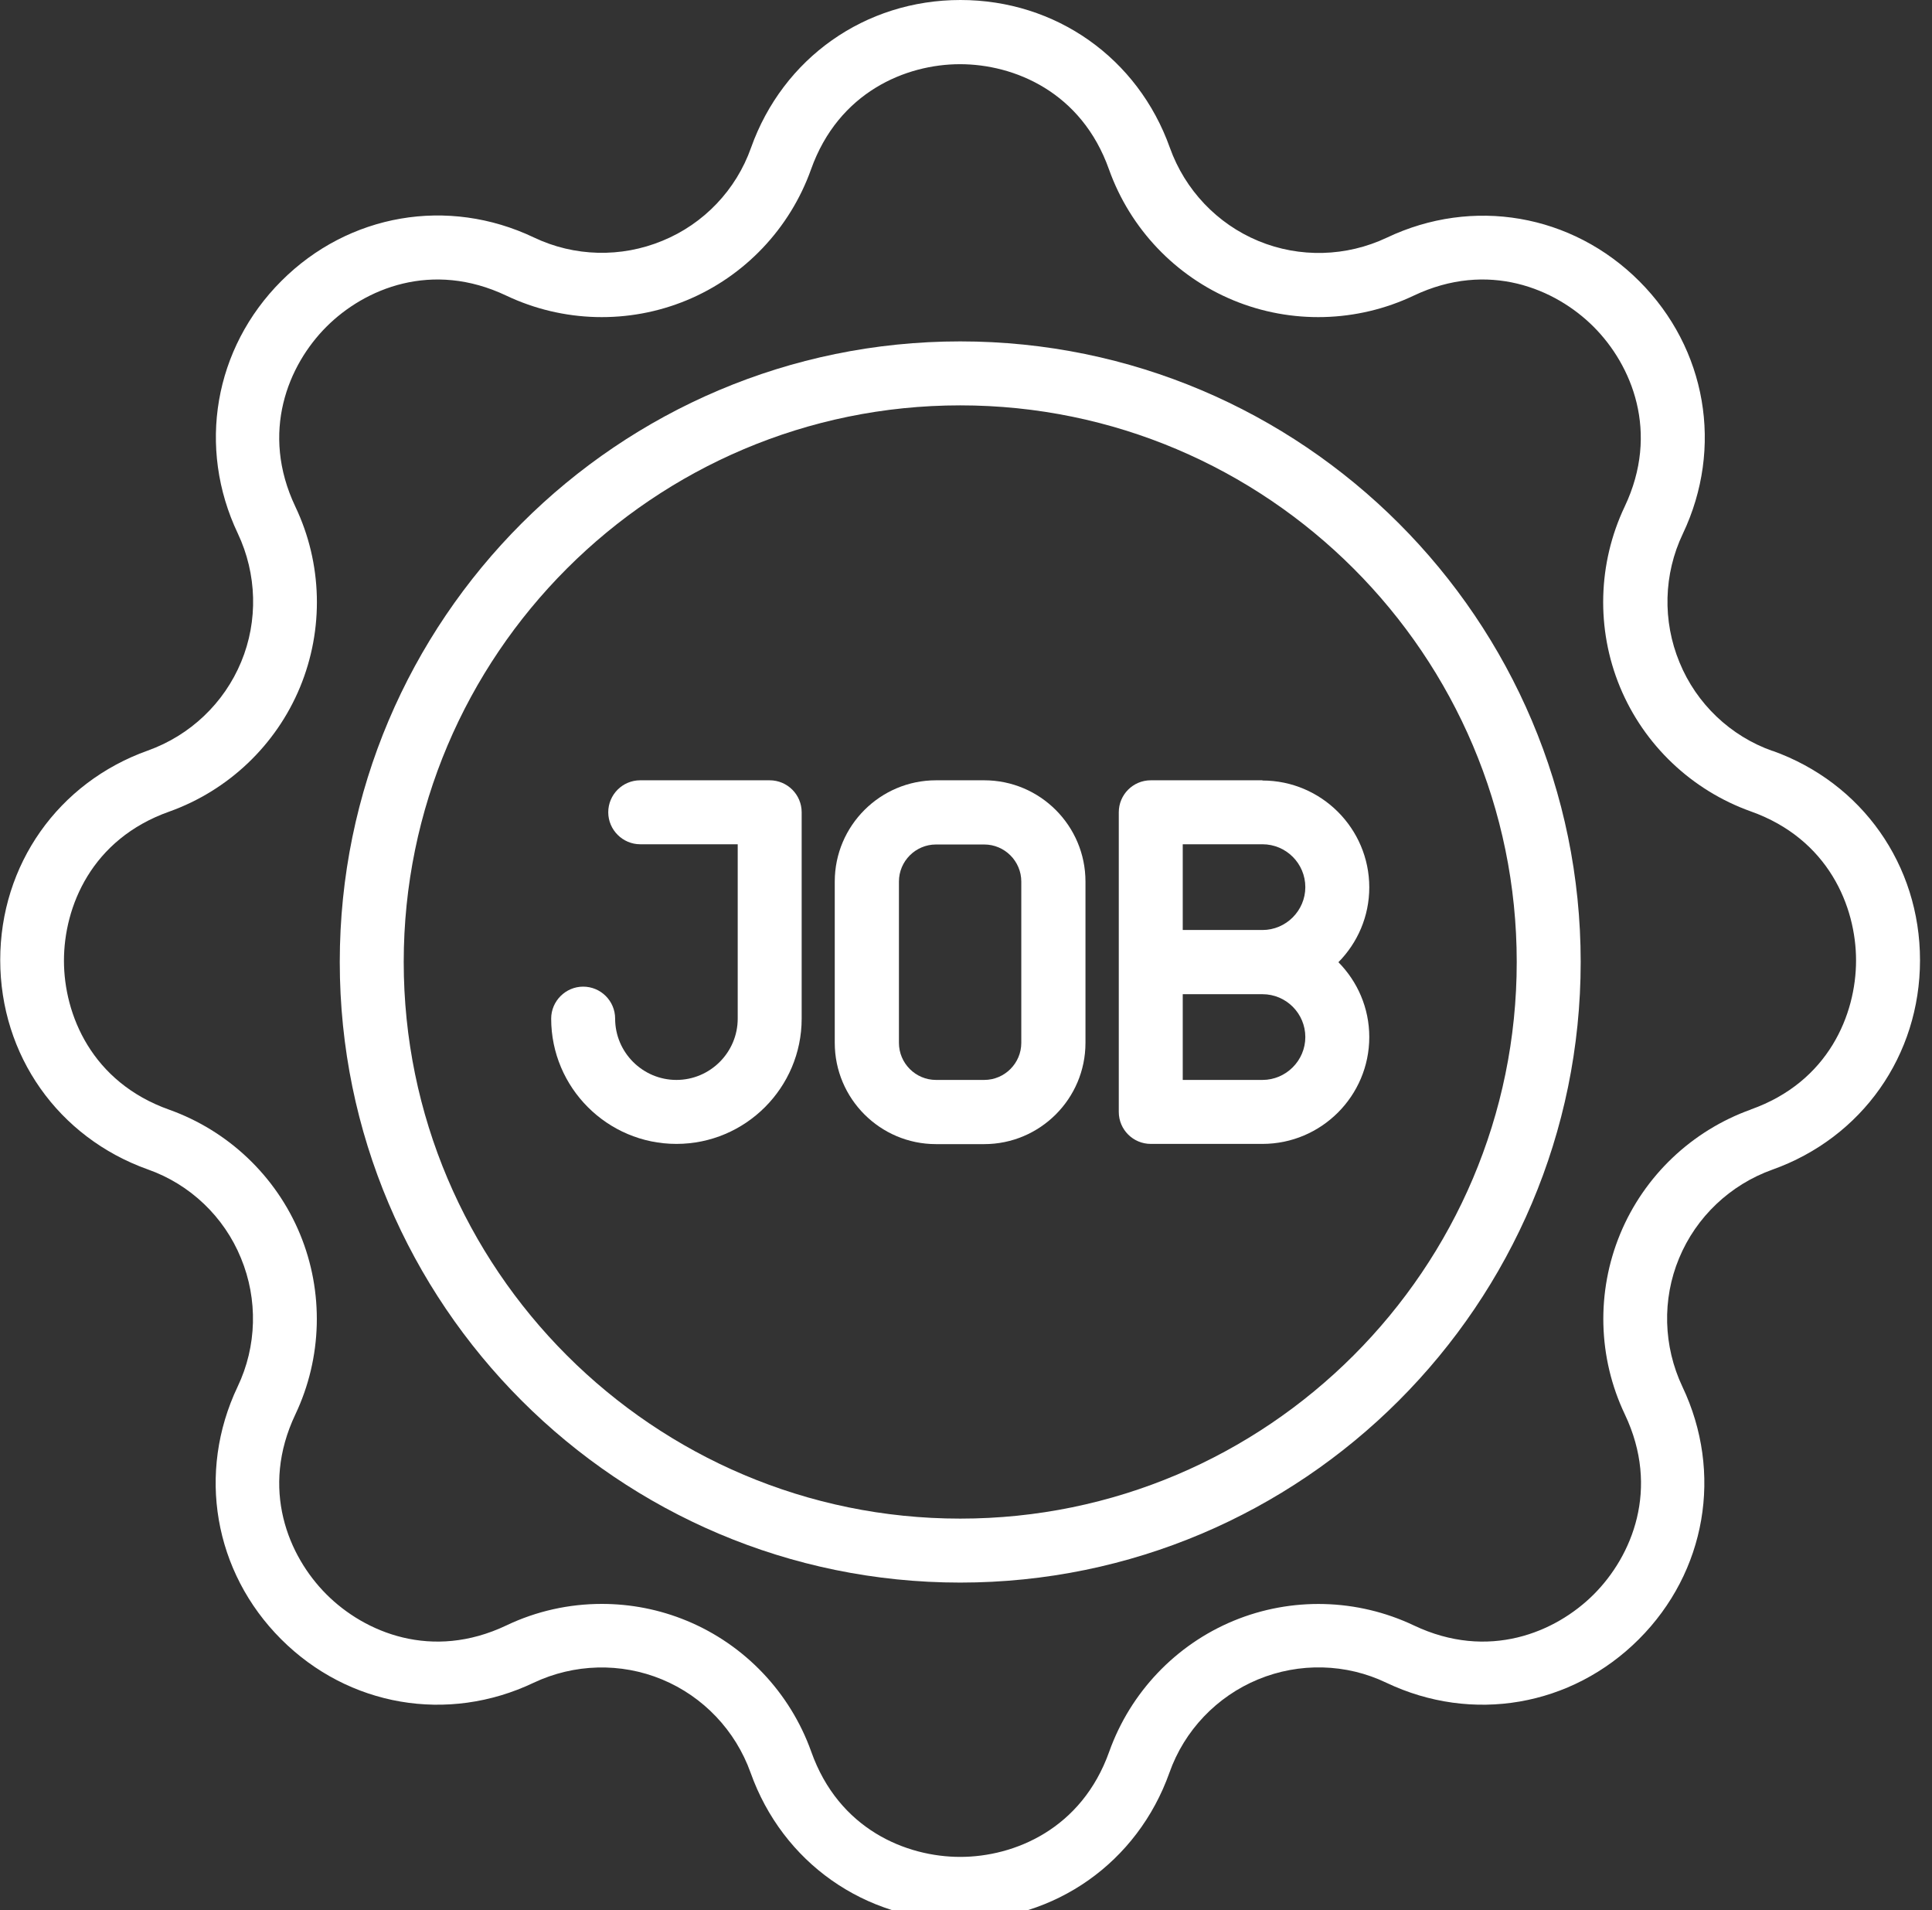
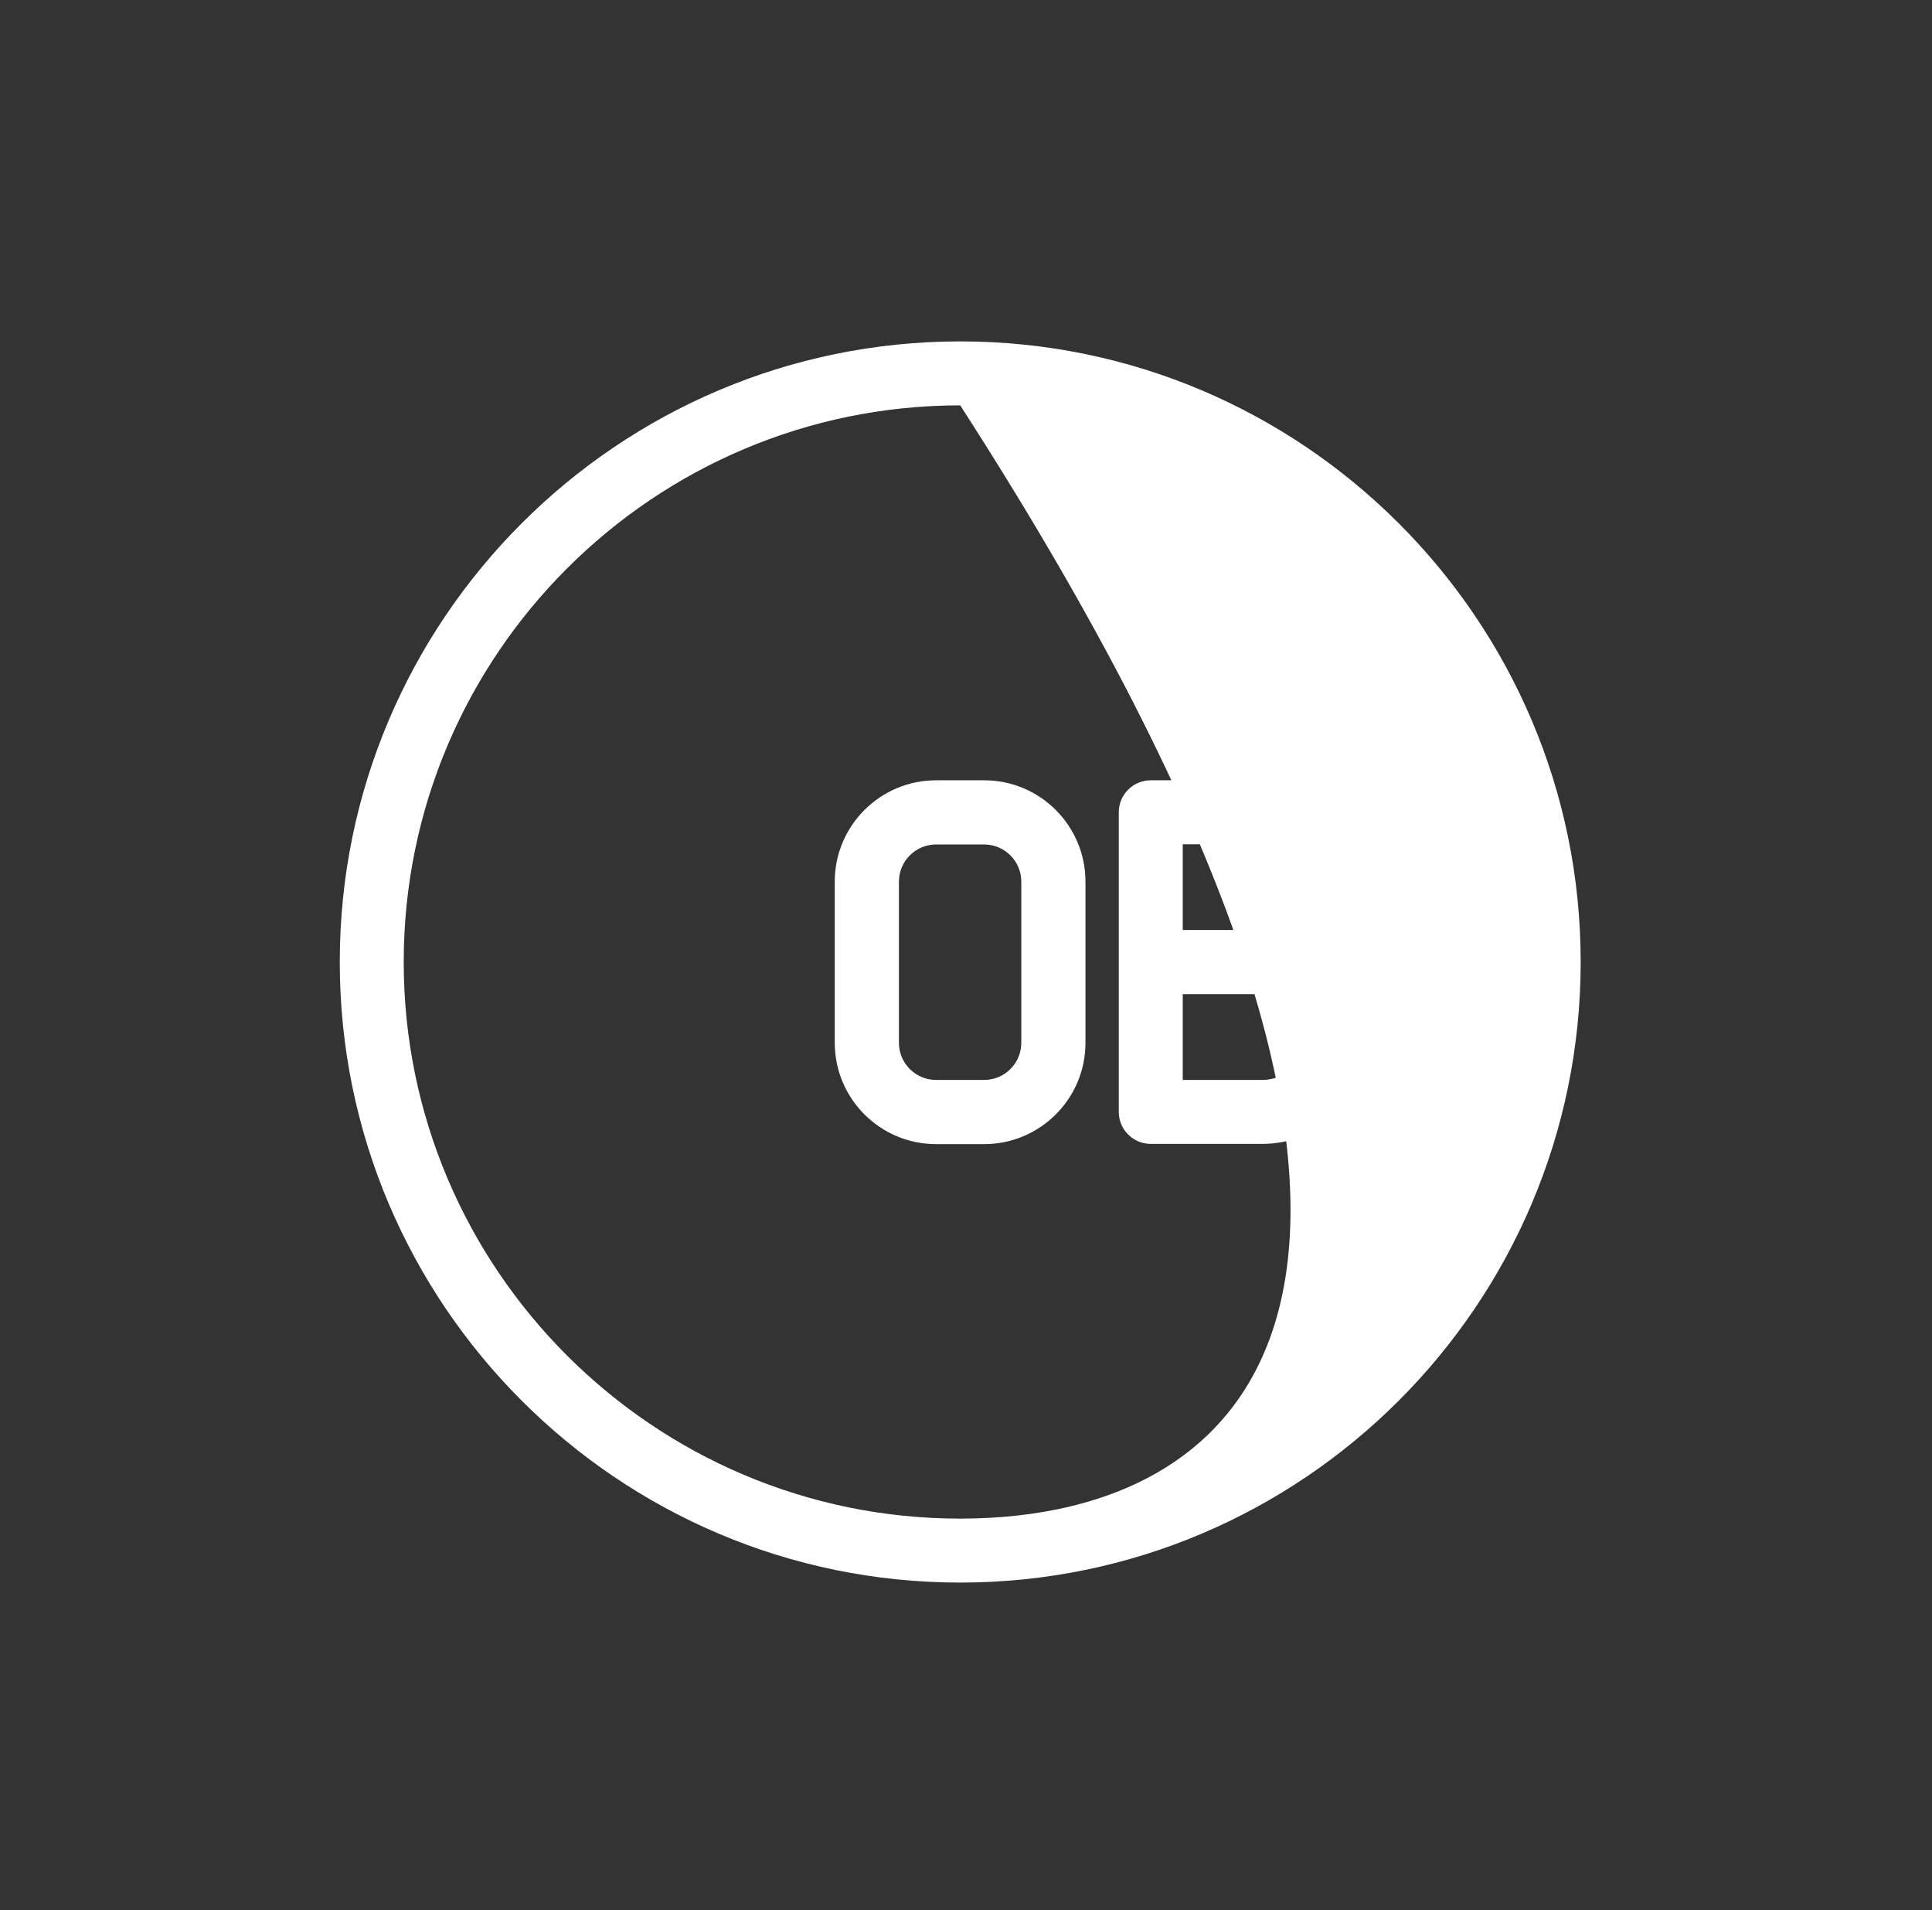
<svg xmlns="http://www.w3.org/2000/svg" width="87" height="86" viewBox="0 0 87 86" fill="none">
  <rect x="0" y="0" width="87" height="86" fill="#333333" stroke="none" />
  <g clip-path="url(#clip0_214_278464)">
-     <path d="M79.82 33.81C77.92 33.14 76.39 31.68 75.63 29.82C74.86 27.96 74.91 25.85 75.78 24.03C77.62 20.16 76.85 15.69 73.82 12.66C70.79 9.63 66.32 8.86 62.45 10.7C60.63 11.56 58.53 11.62 56.67 10.85C54.81 10.08 53.36 8.55 52.68 6.65C51.24 2.61 47.54 0 43.25 0C38.96 0 35.26 2.61 33.82 6.65C33.15 8.55 31.69 10.08 29.83 10.84C27.97 11.61 25.86 11.56 24.04 10.69C20.17 8.85 15.7 9.62 12.67 12.65C9.64 15.68 8.87 20.15 10.71 24.02C11.57 25.84 11.63 27.95 10.86 29.8C10.09 31.66 8.56 33.11 6.66 33.79C2.62 35.23 0.01 38.93 0.01 43.22C0.01 47.51 2.62 51.21 6.66 52.65C8.56 53.32 10.09 54.78 10.85 56.64C11.62 58.5 11.57 60.61 10.7 62.43C8.86 66.3 9.63 70.77 12.66 73.8C15.69 76.83 20.16 77.6 24.03 75.76C25.85 74.9 27.95 74.84 29.81 75.61C31.67 76.38 33.12 77.91 33.8 79.81C35.24 83.85 38.94 86.46 43.23 86.46C47.52 86.46 51.22 83.85 52.66 79.81C53.33 77.91 54.79 76.38 56.65 75.61C58.51 74.84 60.62 74.89 62.43 75.76C66.3 77.6 70.77 76.83 73.8 73.8C76.83 70.77 77.6 66.3 75.76 62.43C74.9 60.61 74.84 58.5 75.61 56.65C76.38 54.79 77.91 53.34 79.81 52.66C83.85 51.22 86.46 47.52 86.46 43.23C86.46 38.94 83.85 35.24 79.81 33.8L79.82 33.81ZM78.85 49.95C76.19 50.9 74.04 52.94 72.96 55.55C71.88 58.16 71.95 61.12 73.17 63.68C74.76 67.03 73.49 70.06 71.77 71.78C70.05 73.5 67.02 74.77 63.67 73.18C61.12 71.97 58.16 71.89 55.55 72.97C52.94 74.05 50.9 76.2 49.95 78.86C48.71 82.35 45.67 83.6 43.24 83.6C40.81 83.6 37.77 82.36 36.53 78.86C35.58 76.2 33.54 74.05 30.93 72.97C29.7 72.46 28.4 72.21 27.1 72.21C25.63 72.21 24.16 72.53 22.8 73.18C19.45 74.77 16.42 73.5 14.7 71.78C12.98 70.06 11.71 67.03 13.3 63.68C14.51 61.13 14.59 58.17 13.51 55.56C12.43 52.95 10.28 50.91 7.62 49.96C4.13 48.72 2.88 45.68 2.88 43.25C2.88 40.82 4.12 37.78 7.62 36.54C10.28 35.59 12.43 33.55 13.51 30.94C14.59 28.33 14.52 25.37 13.3 22.81C11.71 19.46 12.98 16.43 14.7 14.71C16.42 12.99 19.45 11.72 22.8 13.31C25.35 14.52 28.31 14.6 30.92 13.52C33.53 12.44 35.57 10.29 36.52 7.63C37.76 4.14 40.8 2.89 43.23 2.89C45.66 2.89 48.7 4.13 49.94 7.63C50.89 10.29 52.93 12.44 55.54 13.52C58.15 14.6 61.11 14.52 63.66 13.31C67.01 11.72 70.04 12.99 71.76 14.71C73.48 16.43 74.75 19.46 73.16 22.81C71.95 25.36 71.87 28.32 72.95 30.93C74.03 33.54 76.18 35.58 78.84 36.53C82.33 37.77 83.58 40.81 83.58 43.24C83.58 45.67 82.34 48.71 78.84 49.95H78.85Z" fill="white" />
-     <path d="M34.66 35.13H28.83C28.03 35.13 27.39 35.78 27.39 36.57C27.39 37.36 28.04 38.01 28.83 38.01H33.22V45.86C33.22 47.38 31.98 48.62 30.46 48.62C28.94 48.62 27.7 47.38 27.7 45.86C27.7 45.06 27.05 44.42 26.26 44.42C25.47 44.42 24.82 45.07 24.82 45.86C24.82 48.97 27.35 51.5 30.46 51.5C33.57 51.5 36.1 48.97 36.1 45.86V36.57C36.1 35.77 35.45 35.13 34.66 35.13Z" fill="white" />
    <path d="M44.32 35.13H42.15C39.64 35.13 37.59 37.17 37.59 39.69V46.95C37.59 49.46 39.63 51.51 42.15 51.51H44.32C46.83 51.51 48.88 49.47 48.88 46.95V39.69C48.88 37.18 46.84 35.13 44.32 35.13ZM45.99 46.95C45.99 47.87 45.24 48.62 44.32 48.62H42.15C41.23 48.62 40.48 47.87 40.48 46.95V39.69C40.48 38.77 41.23 38.02 42.15 38.02H44.32C45.24 38.02 45.99 38.77 45.99 39.69V46.95Z" fill="white" />
    <path d="M56.85 35.13H51.82C51.02 35.13 50.38 35.78 50.38 36.57V50.06C50.38 50.86 51.03 51.5 51.82 51.5H56.85C59.5 51.5 61.66 49.34 61.66 46.69C61.66 45.38 61.13 44.19 60.27 43.32C61.13 42.45 61.66 41.26 61.66 39.95C61.66 37.3 59.5 35.14 56.85 35.14V35.13ZM53.26 38.01H56.85C57.92 38.01 58.78 38.88 58.78 39.94C58.78 41 57.91 41.87 56.85 41.87H53.26V38.01ZM56.85 48.62H53.26V44.76H56.85C57.92 44.76 58.78 45.63 58.78 46.69C58.78 47.75 57.91 48.62 56.85 48.62Z" fill="white" />
-     <path d="M43.24 15.37C27.83 15.37 15.3 27.9 15.3 43.31C15.3 58.72 27.83 71.25 43.24 71.25C58.65 71.25 71.18 58.72 71.18 43.31C71.18 27.9 58.65 15.37 43.24 15.37ZM43.24 68.37C29.42 68.37 18.18 57.13 18.18 43.31C18.18 29.49 29.42 18.25 43.24 18.25C57.06 18.25 68.3 29.49 68.3 43.31C68.3 57.13 57.06 68.37 43.24 68.37Z" fill="white" />
+     <path d="M43.24 15.37C27.83 15.37 15.3 27.9 15.3 43.31C15.3 58.72 27.83 71.25 43.24 71.25C58.65 71.25 71.18 58.72 71.18 43.31C71.18 27.9 58.65 15.37 43.24 15.37ZM43.24 68.37C29.42 68.37 18.18 57.13 18.18 43.31C18.18 29.49 29.42 18.25 43.24 18.25C68.3 57.13 57.06 68.37 43.24 68.37Z" fill="white" />
  </g>
  <defs>
    <clipPath id="clip0_214_278464">
      <rect width="86.48" height="86.48" fill="white" />
    </clipPath>
  </defs>
</svg>